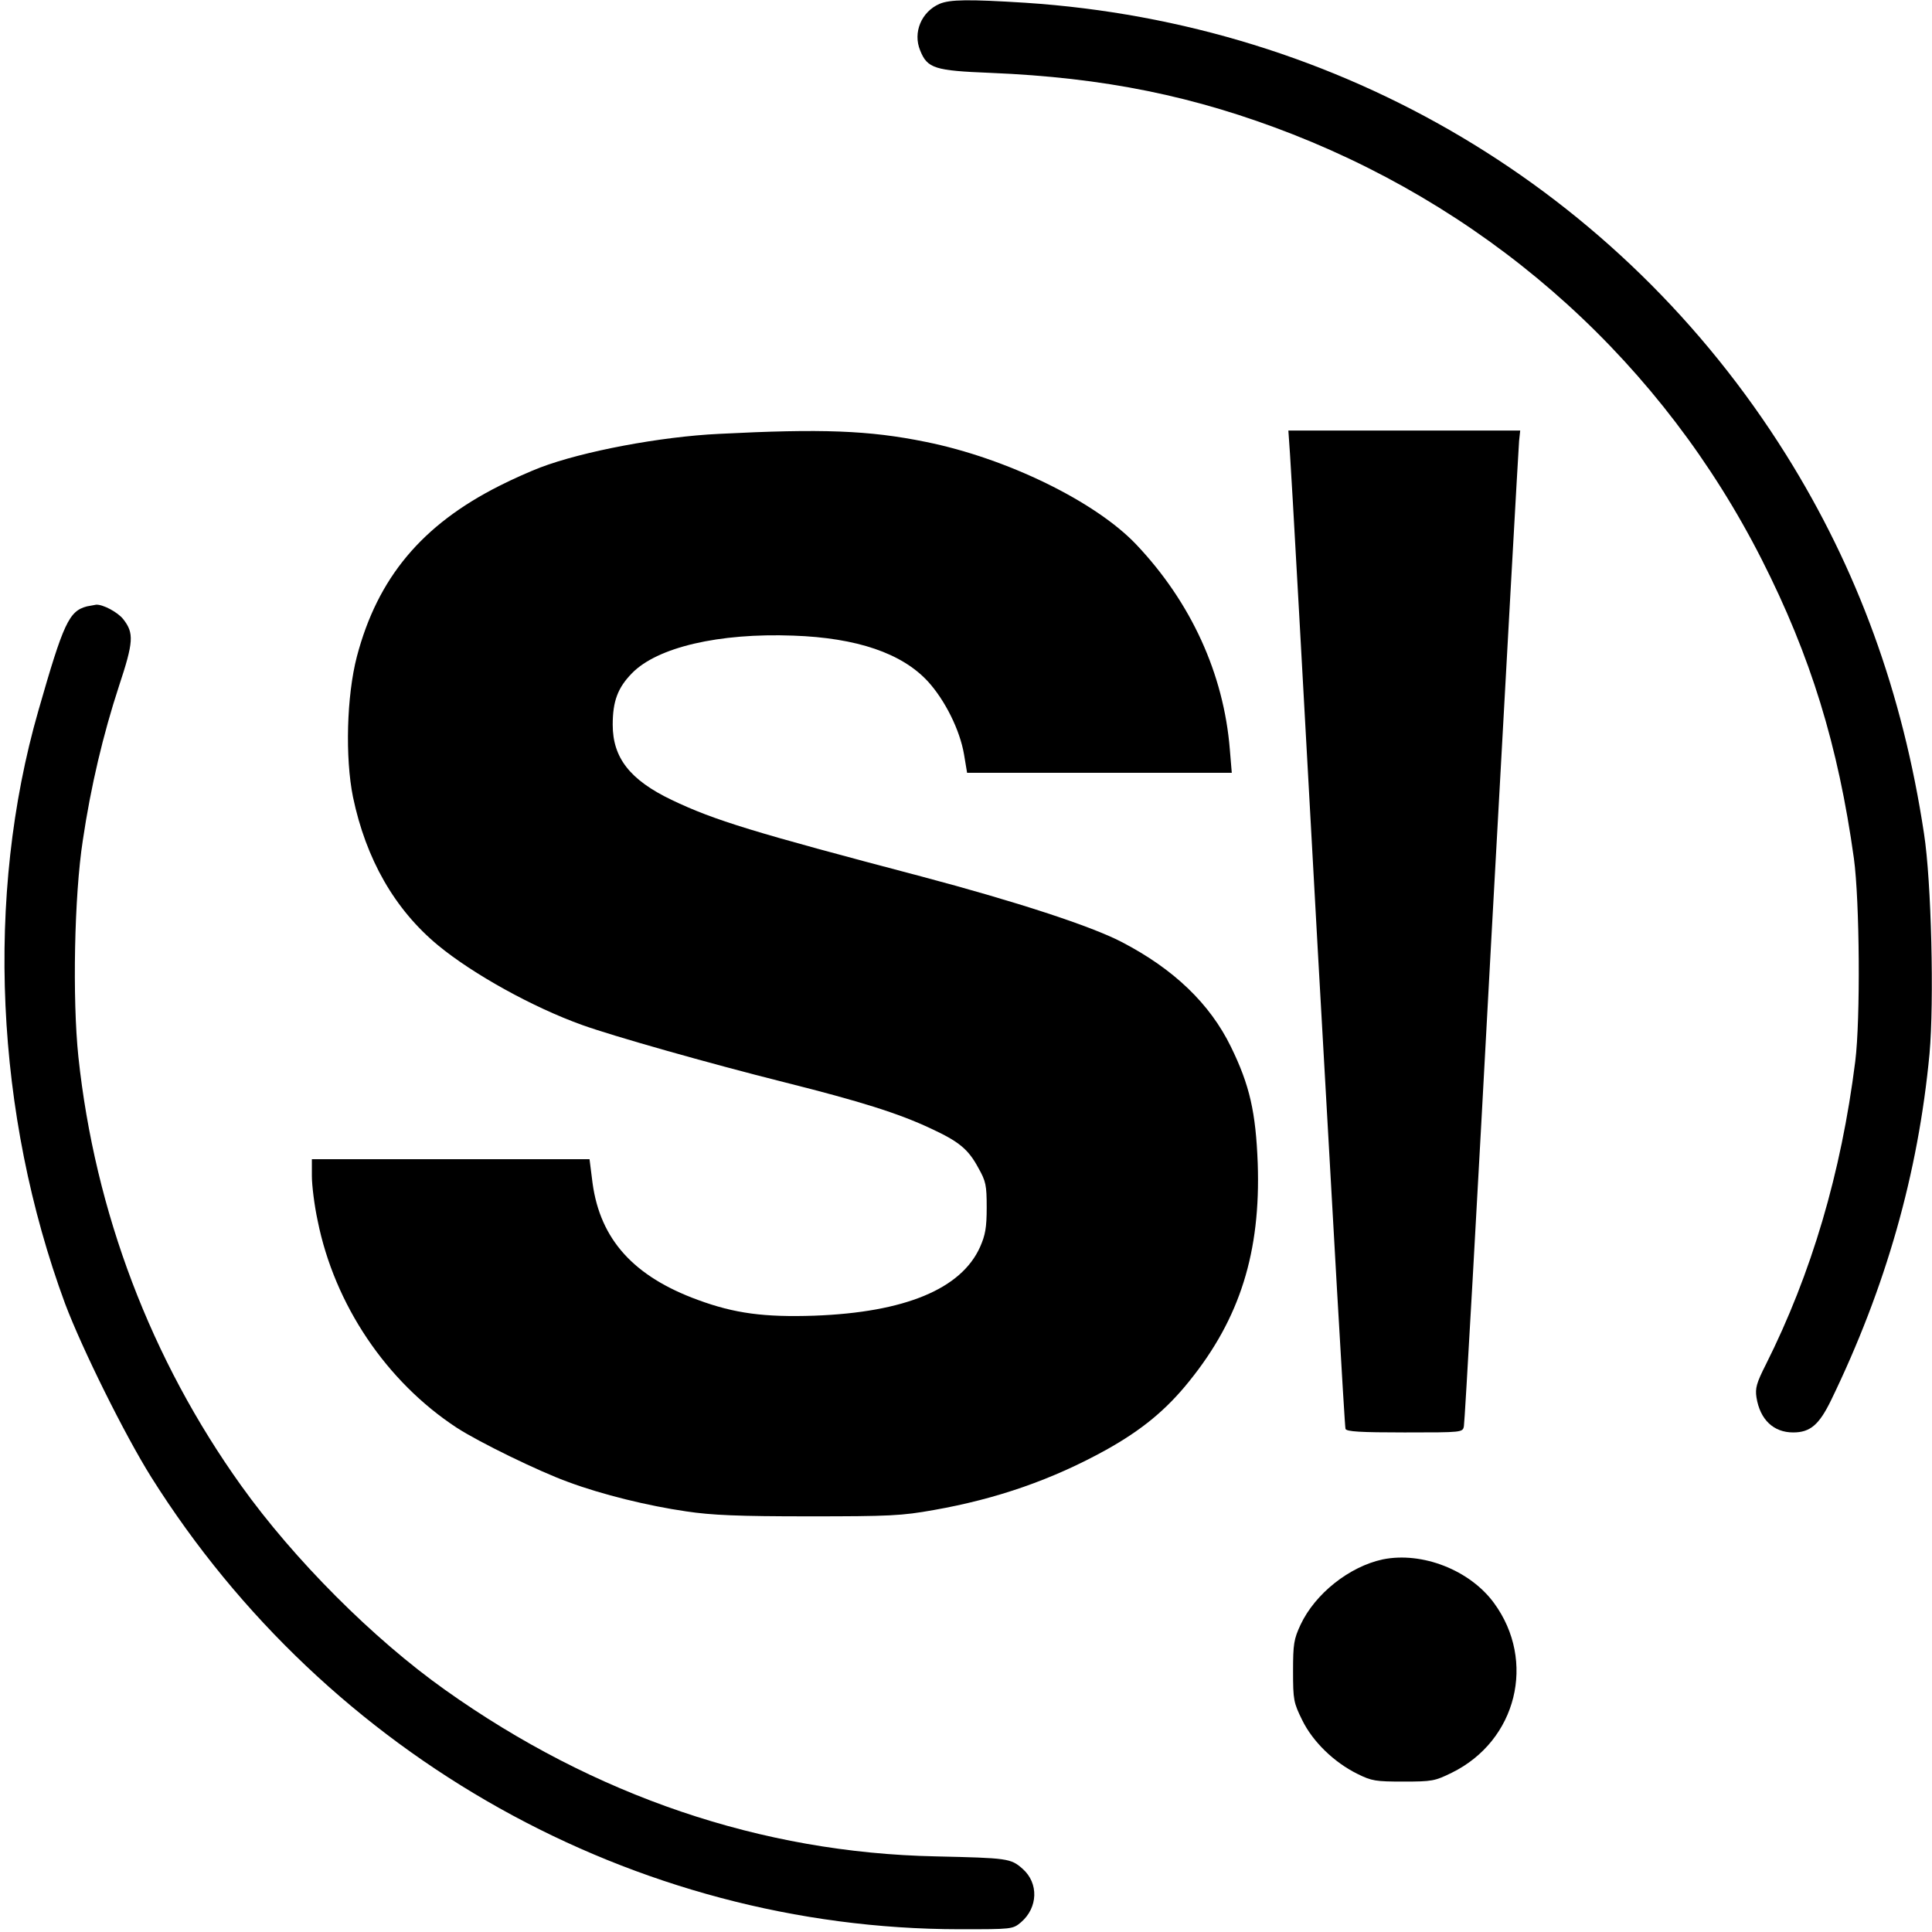
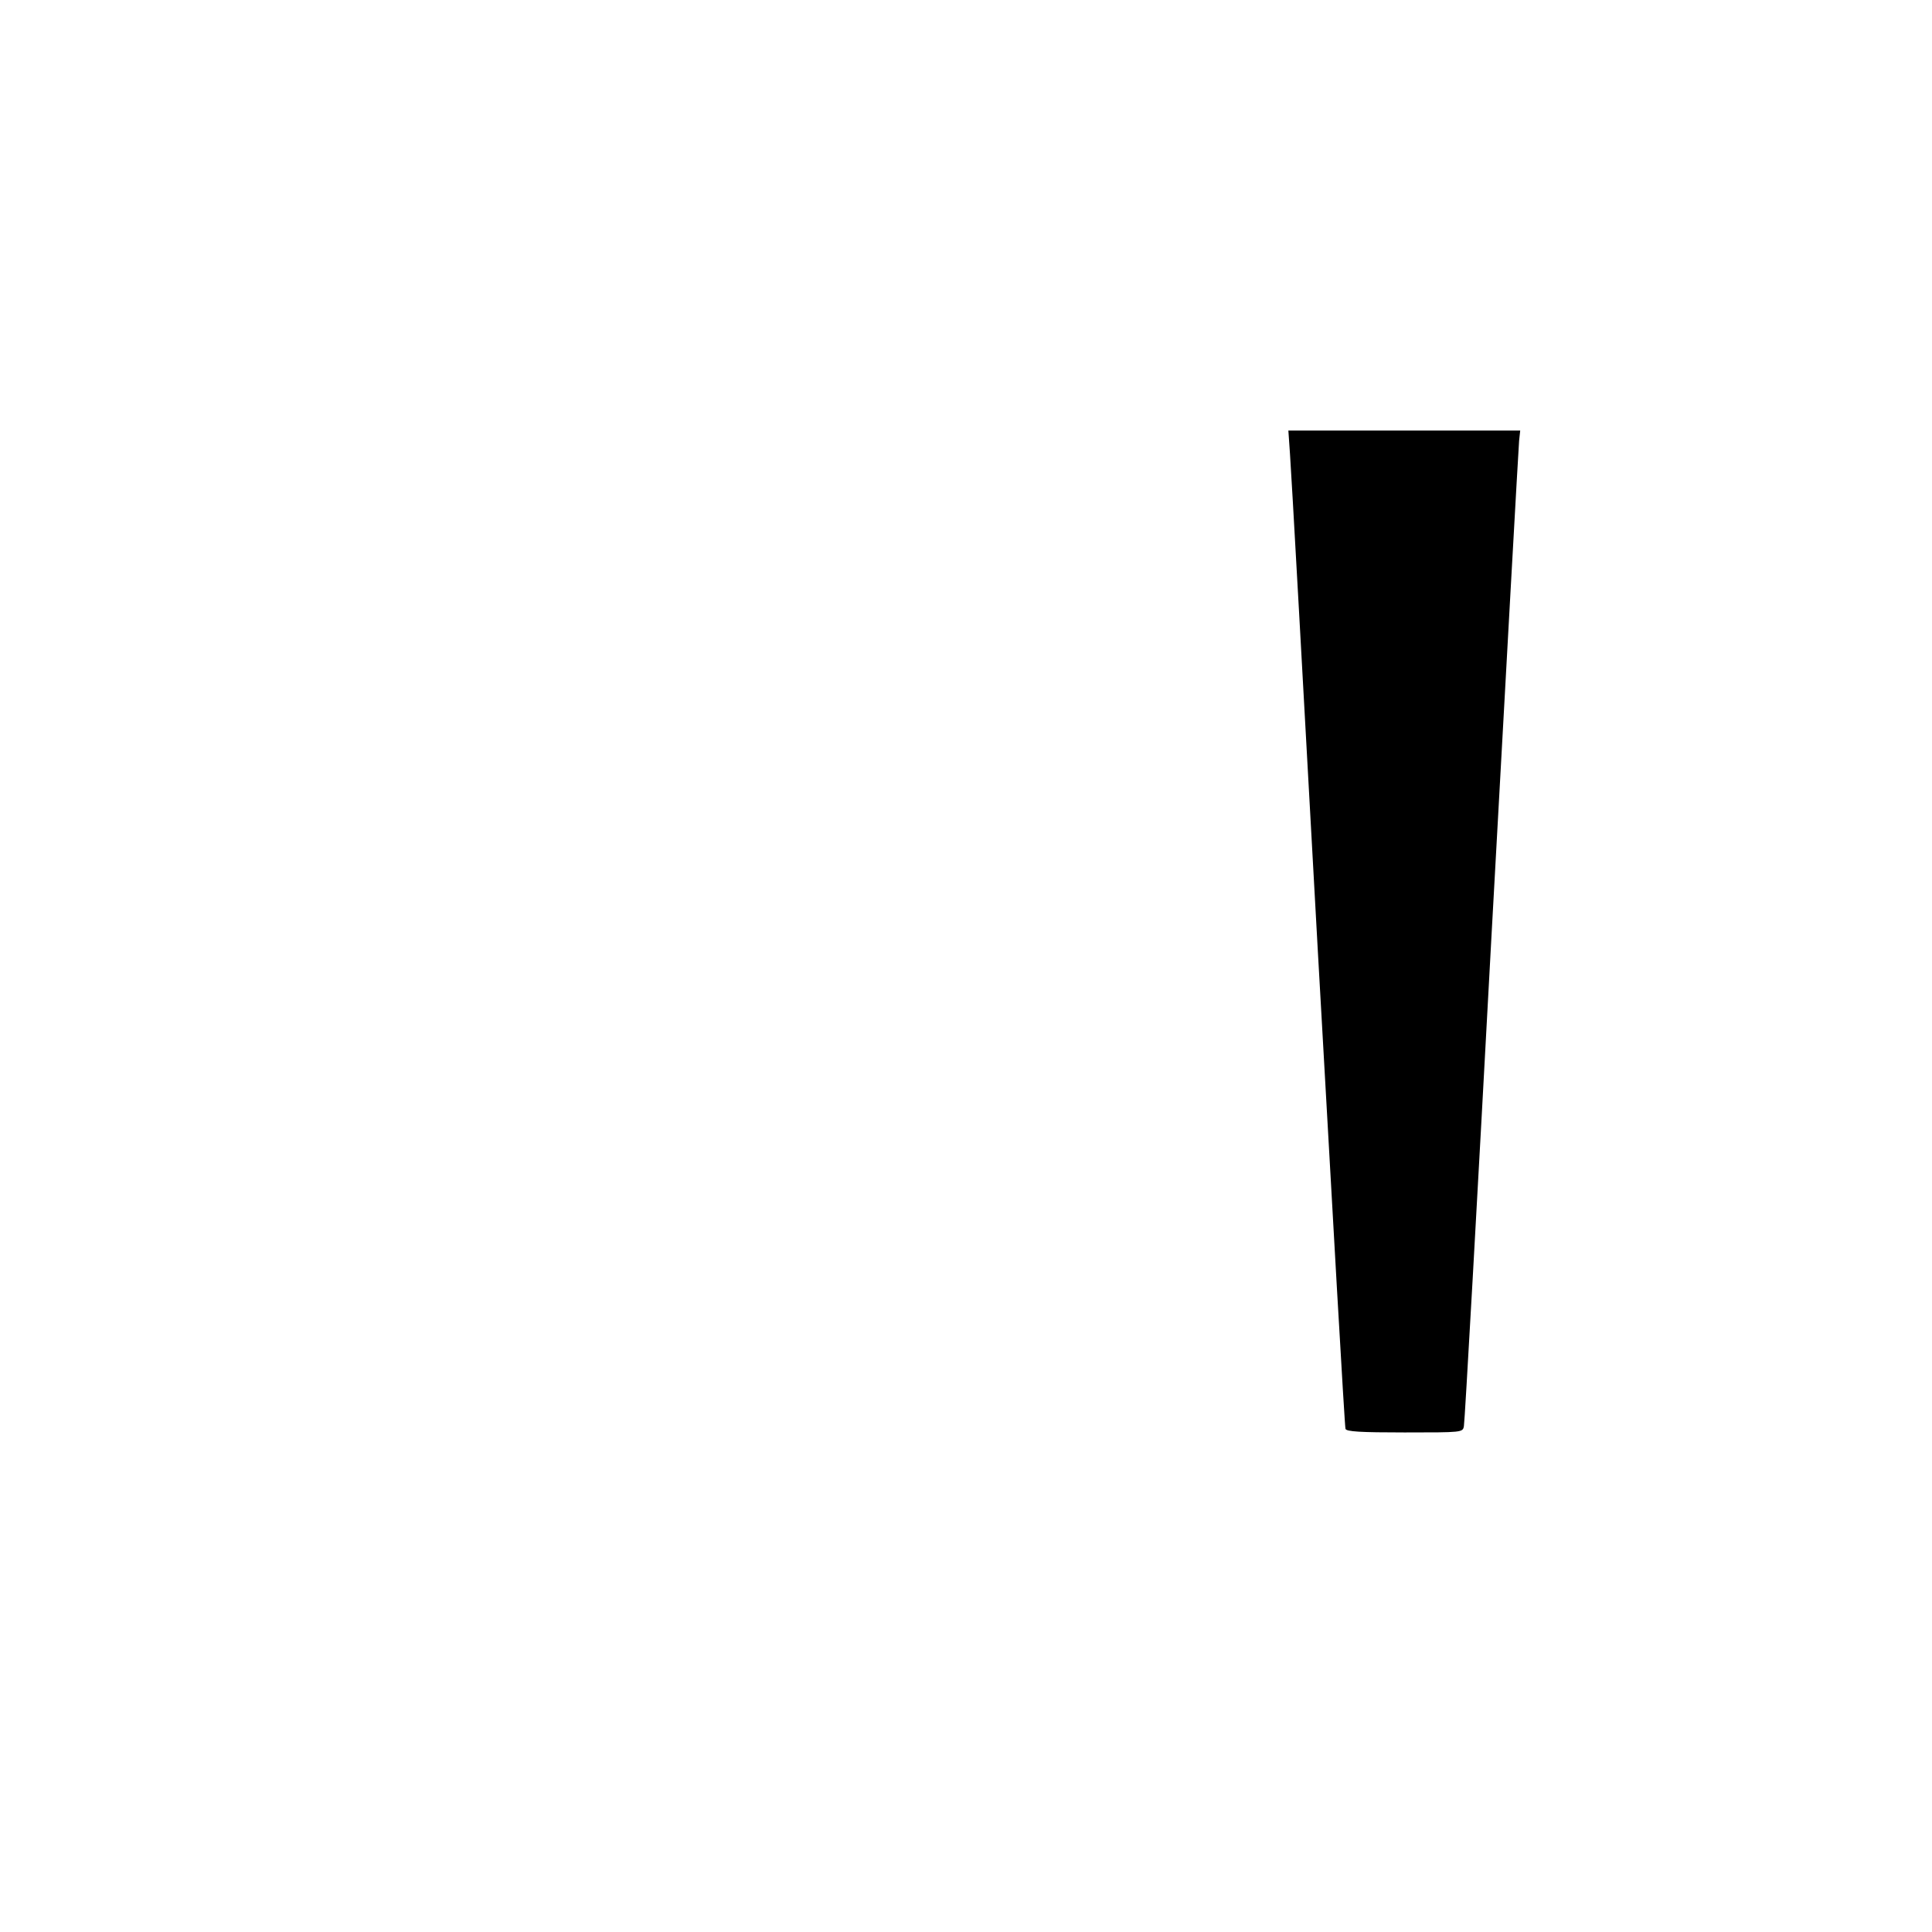
<svg xmlns="http://www.w3.org/2000/svg" version="1.0" width="700pt" height="700pt" viewBox="0 0 700 700" preserveAspectRatio="xMidYMid meet">
  <g transform="translate(0,700) scale(0.1,-0.1)" fill="#000000" stroke="none">
-     <path d="M3404 6986 c-66 -29 -97 -104 -70 -169 26 -65 53 -73 254 -81 413 -17 742 -84 1097 -223 742 -292 1340 -835 1698 -1540 178 -351 277 -674 334 -1083 21 -154 24 -583 5 -735 -51 -406 -159 -770 -324 -1099 -34 -67 -39 -86 -34 -119 13 -81 62 -127 133 -127 62 0 94 28 137 116 199 410 316 822 357 1256 17 188 7 625 -20 798 -77 509 -241 959 -500 1373 -602 961 -1615 1562 -2756 1637 -207 13 -273 12 -311 -4z" />
-     <path d="M2605 5428 c-211 -10 -493 -63 -648 -122 -34 -13 -100 -42 -147 -66 -282 -142 -442 -334 -517 -619 -37 -142 -43 -366 -14 -509 47 -225 151 -407 308 -537 126 -104 344 -225 523 -289 108 -39 456 -138 735 -208 270 -68 409 -111 528 -167 101 -47 135 -74 172 -143 27 -48 30 -62 30 -143 0 -73 -5 -100 -24 -143 -68 -152 -272 -237 -601 -249 -180 -6 -288 8 -421 57 -233 85 -354 219 -382 423 l-11 87 -503 0 -503 0 0 -61 c0 -33 9 -107 21 -162 61 -304 249 -583 504 -750 80 -52 299 -159 405 -197 121 -45 288 -86 426 -106 93 -14 190 -18 444 -18 294 0 337 2 454 23 227 40 429 110 624 218 129 72 218 145 302 250 183 227 258 467 247 788 -7 185 -29 283 -97 422 -76 156 -207 282 -396 380 -111 58 -385 147 -724 237 -611 161 -750 203 -907 278 -150 72 -213 152 -213 272 0 85 18 134 70 187 92 94 315 146 584 136 231 -8 394 -64 488 -166 62 -68 116 -176 131 -265 l11 -66 479 0 480 0 -7 84 c-22 275 -141 534 -339 743 -148 156 -470 313 -763 372 -206 42 -377 48 -749 29z" />
    <path d="M4674 5353 c4 -49 49 -860 101 -1803 53 -943 97 -1721 100 -1727 3 -10 55 -13 214 -13 210 0 211 0 215 23 3 12 48 812 100 1777 53 965 98 1772 100 1793 l4 37 -420 0 -420 0 6 -87z" />
-     <path d="M315 4803 c-65 -17 -85 -60 -176 -378 -193 -671 -157 -1461 97 -2149 62 -164 215 -473 312 -628 639 -1016 1750 -1637 2929 -1638 190 0 192 0 222 25 62 53 65 142 6 194 -43 38 -54 39 -315 45 -631 13 -1237 219 -1777 603 -261 185 -548 473 -739 740 -327 457 -530 991 -590 1554 -22 210 -15 584 16 784 29 196 74 385 131 559 53 160 55 192 16 242 -20 26 -75 55 -99 53 -7 -1 -22 -4 -33 -6z" />
-     <path d="M5010 1350 c-121 -26 -245 -124 -298 -237 -24 -52 -27 -69 -27 -168 0 -104 2 -114 33 -177 38 -78 115 -153 200 -195 52 -26 67 -28 167 -28 104 0 114 2 175 32 236 116 307 405 153 615 -87 119 -260 187 -403 158z" />
  </g>
</svg>